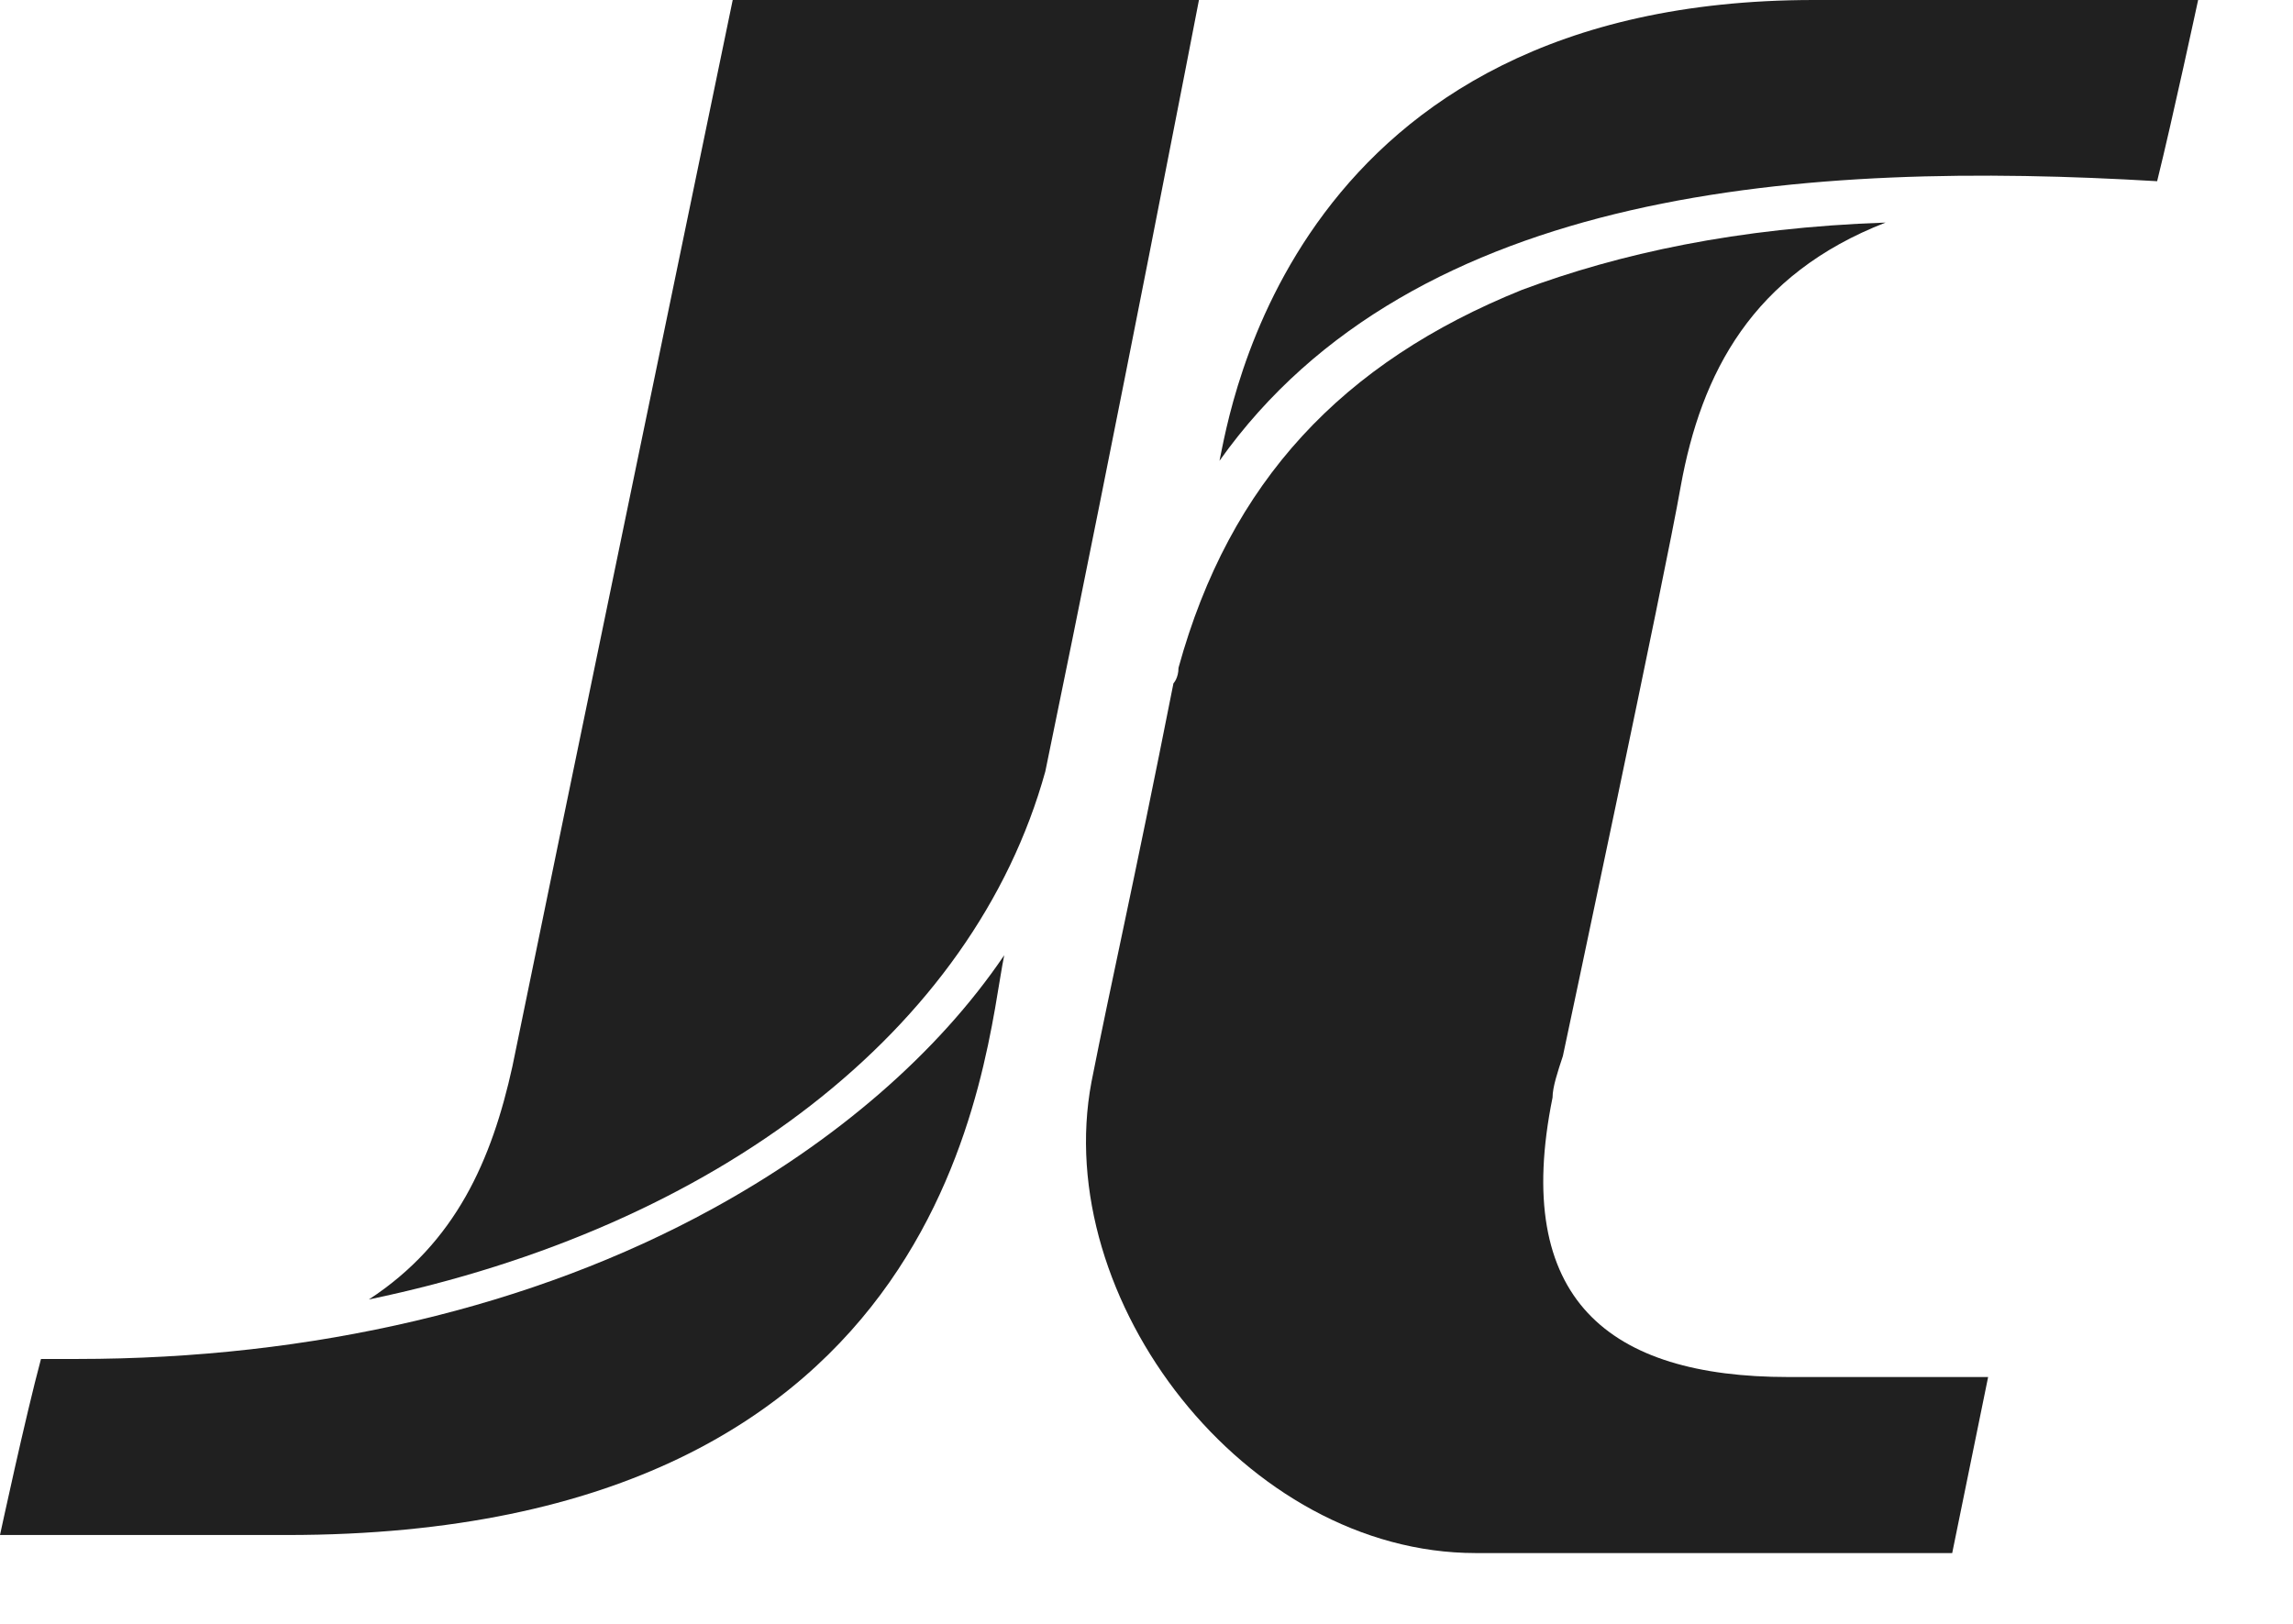
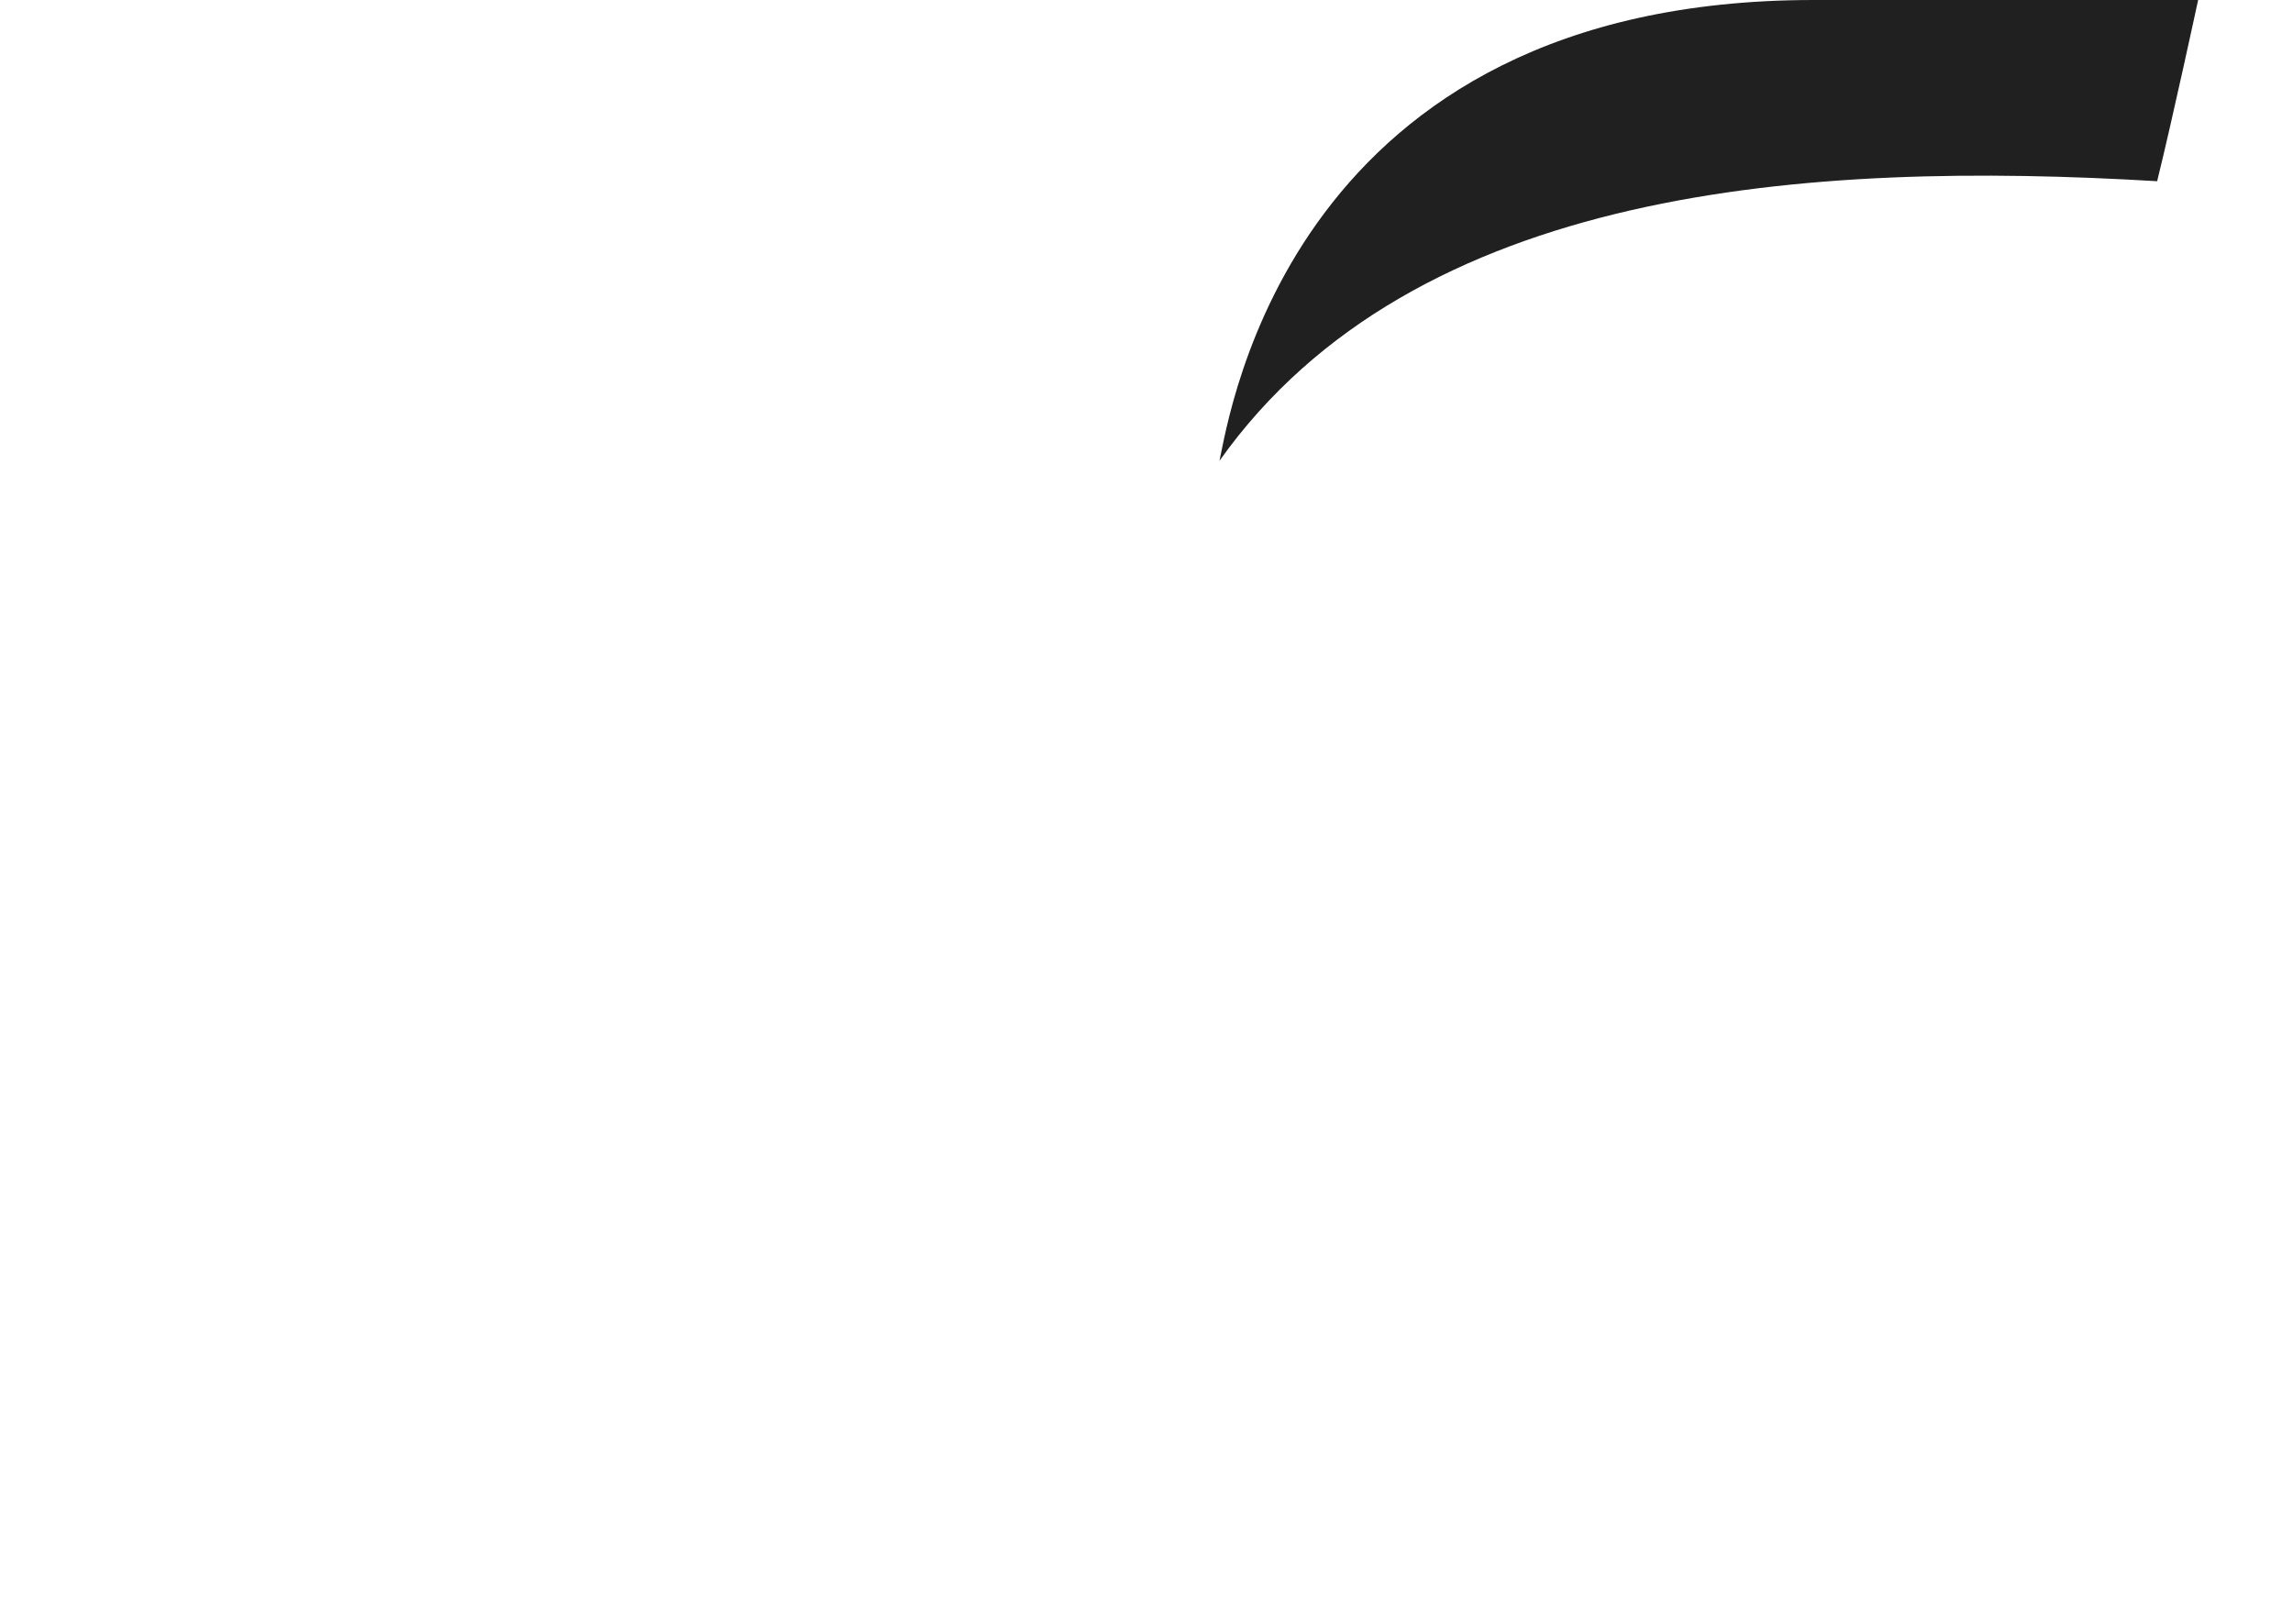
<svg xmlns="http://www.w3.org/2000/svg" width="24" height="17" viewBox="0 0 24 17" fill="none">
-   <path d="M16.25 11.49C16.25 11.381 16.304 11.219 16.358 11.056C16.358 11.056 17.43 6.016 17.591 5.094C17.806 3.902 18.342 2.872 19.736 2.33C18.181 2.384 16.948 2.655 15.929 3.035C14.052 3.793 12.872 5.04 12.335 6.991C12.335 7.1 12.282 7.154 12.282 7.154C11.853 9.322 11.638 10.243 11.424 11.327C10.995 13.603 13.033 16.259 15.446 16.259C15.982 16.259 20.433 16.259 20.433 16.259L20.809 14.416C20.809 14.416 20.594 14.416 18.717 14.416C16.84 14.416 15.821 13.603 16.25 11.49Z" fill="#202020" />
  <path d="M18.985 0C13.514 0 12.871 4.336 12.764 4.824C14.802 1.951 18.931 1.68 22.578 1.897C22.739 1.247 23.007 0 23.007 0C23.007 0 19.467 0 18.985 0Z" fill="#202020" />
-   <path d="M7.455 12.656C5.578 13.685 3.271 14.227 0.804 14.227C0.697 14.227 0.536 14.227 0.429 14.227C0.268 14.824 0 16.07 0 16.07C0 16.07 2.467 16.07 3.003 16.07C10.029 16.07 10.297 11.03 10.511 10C9.814 11.03 8.742 11.951 7.455 12.656Z" fill="#202020" />
-   <path d="M10.941 8.076C11.691 4.444 12.549 0 12.549 0H7.669C7.669 0 5.738 9.322 5.363 11.165C5.148 12.14 4.773 13.008 3.861 13.604C7.508 12.845 10.19 10.786 10.941 8.076Z" fill="#202020" />
</svg>